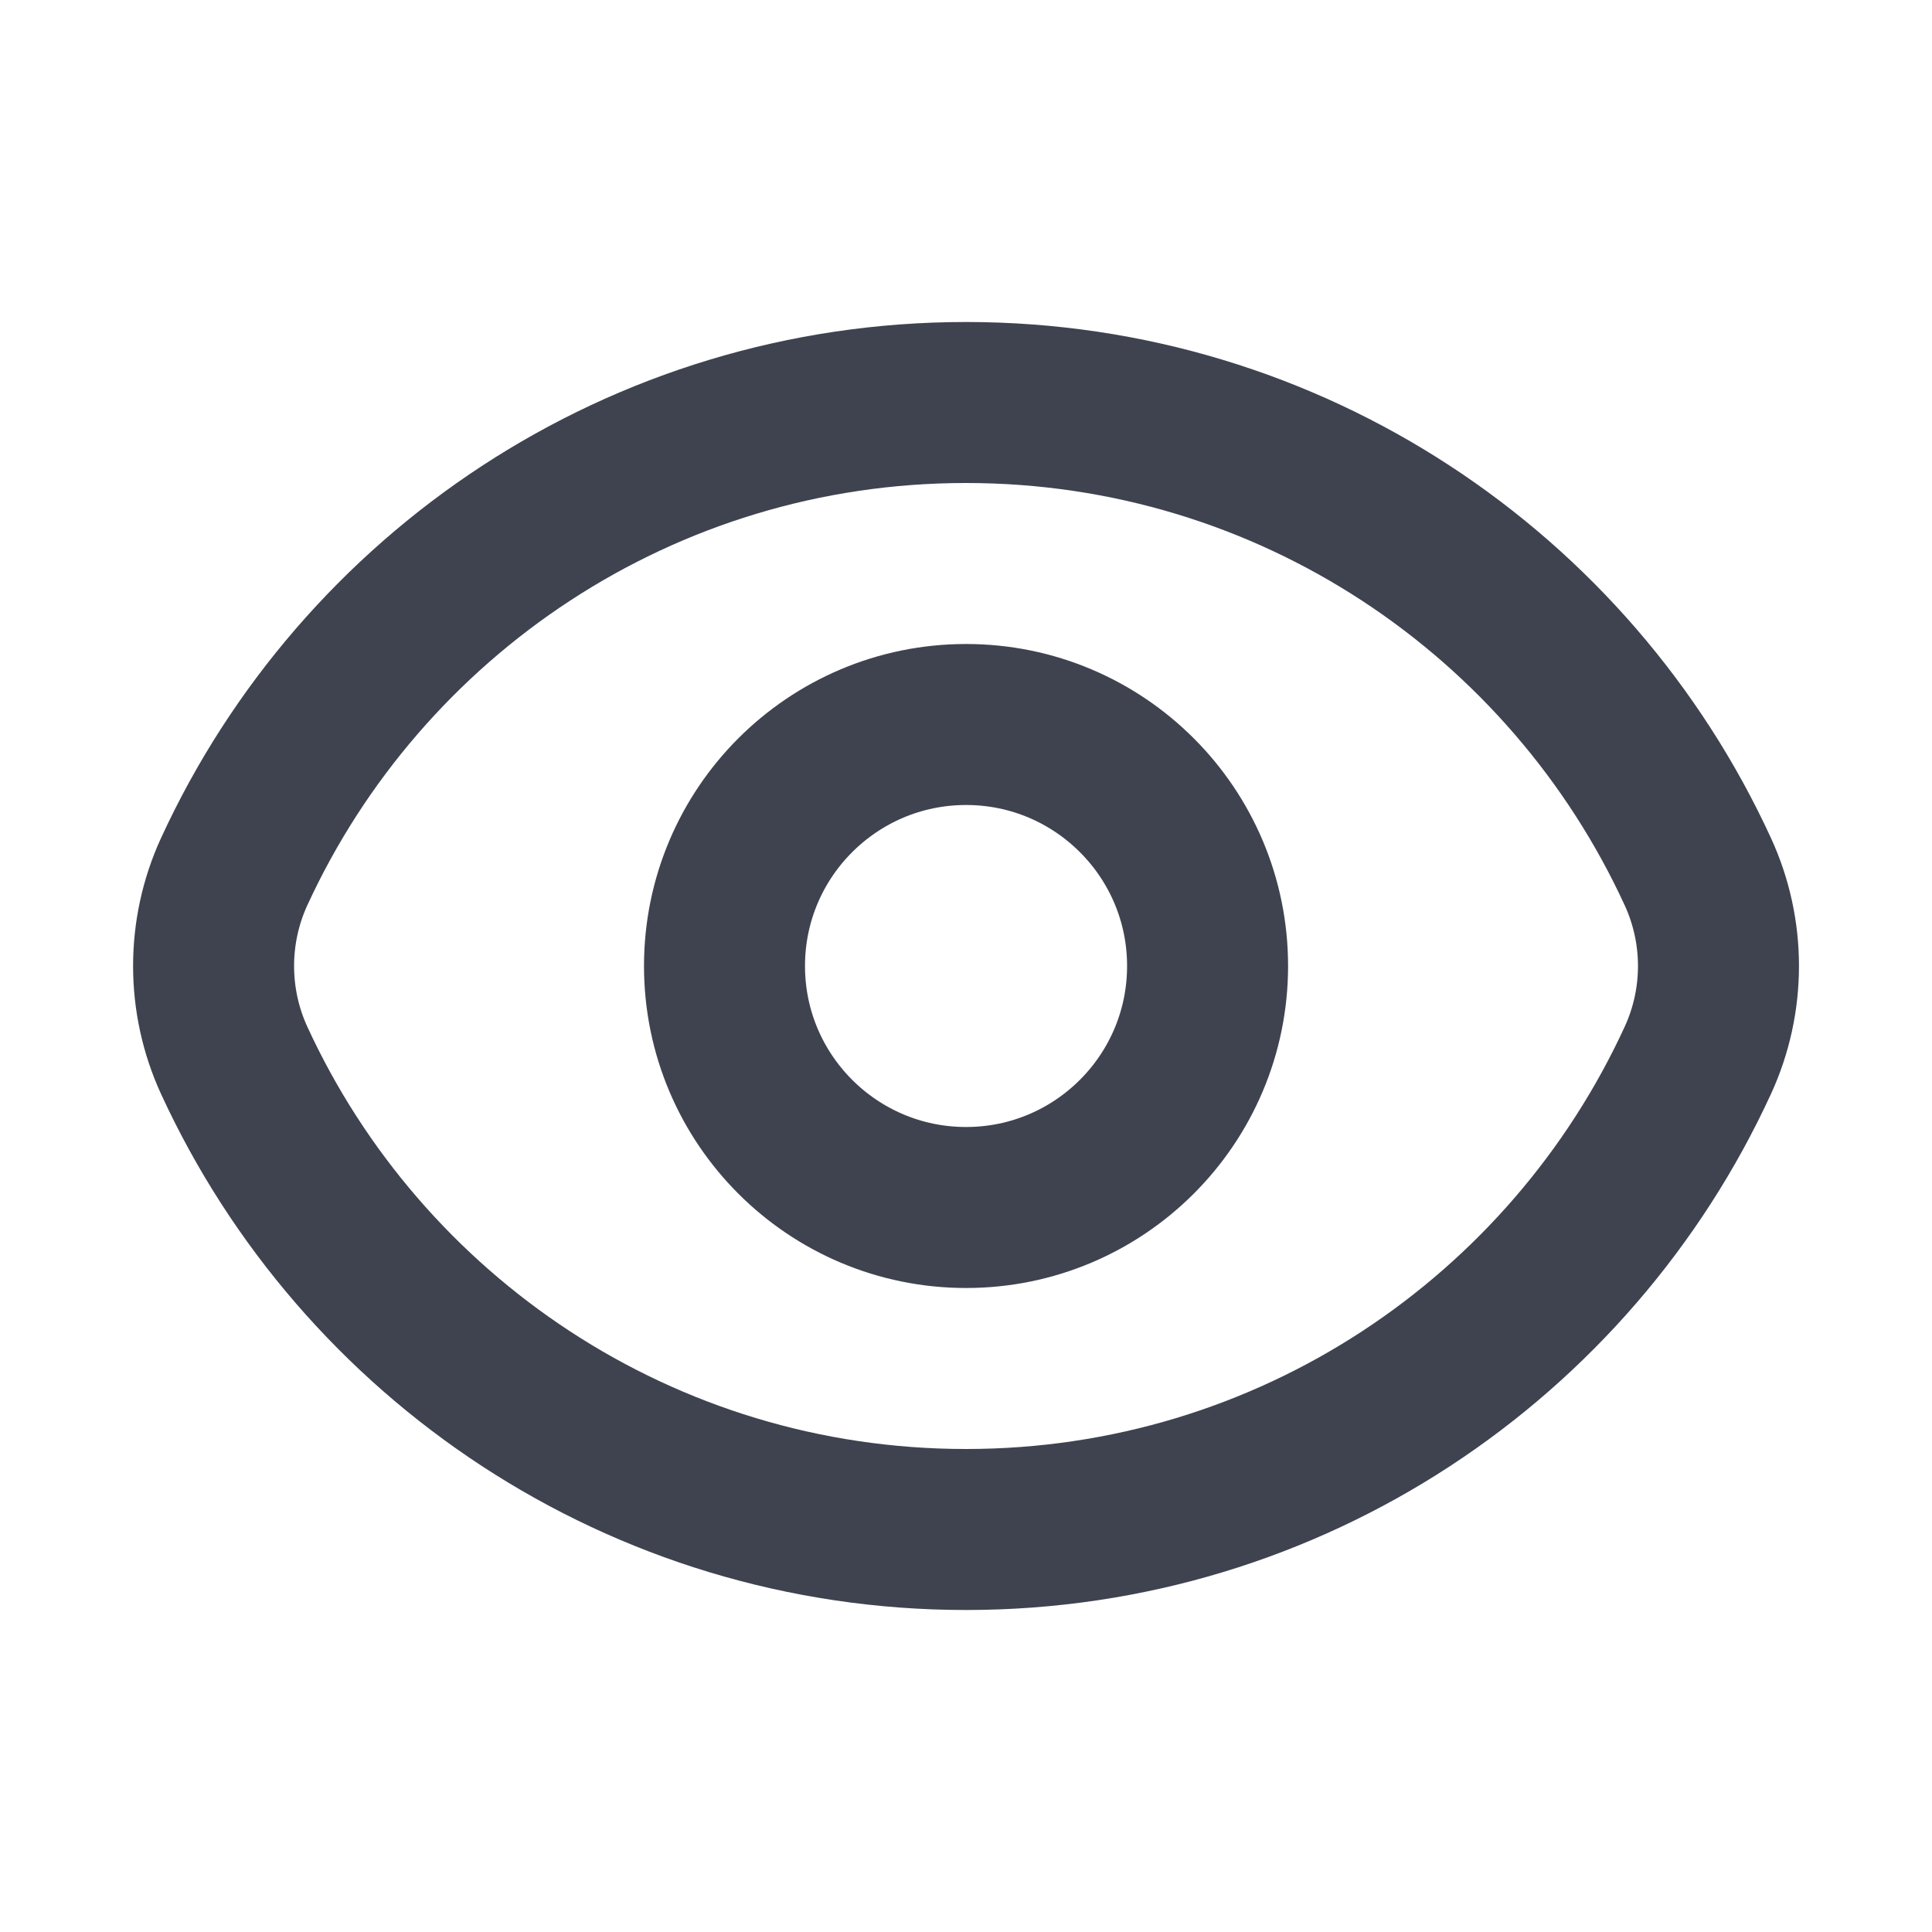
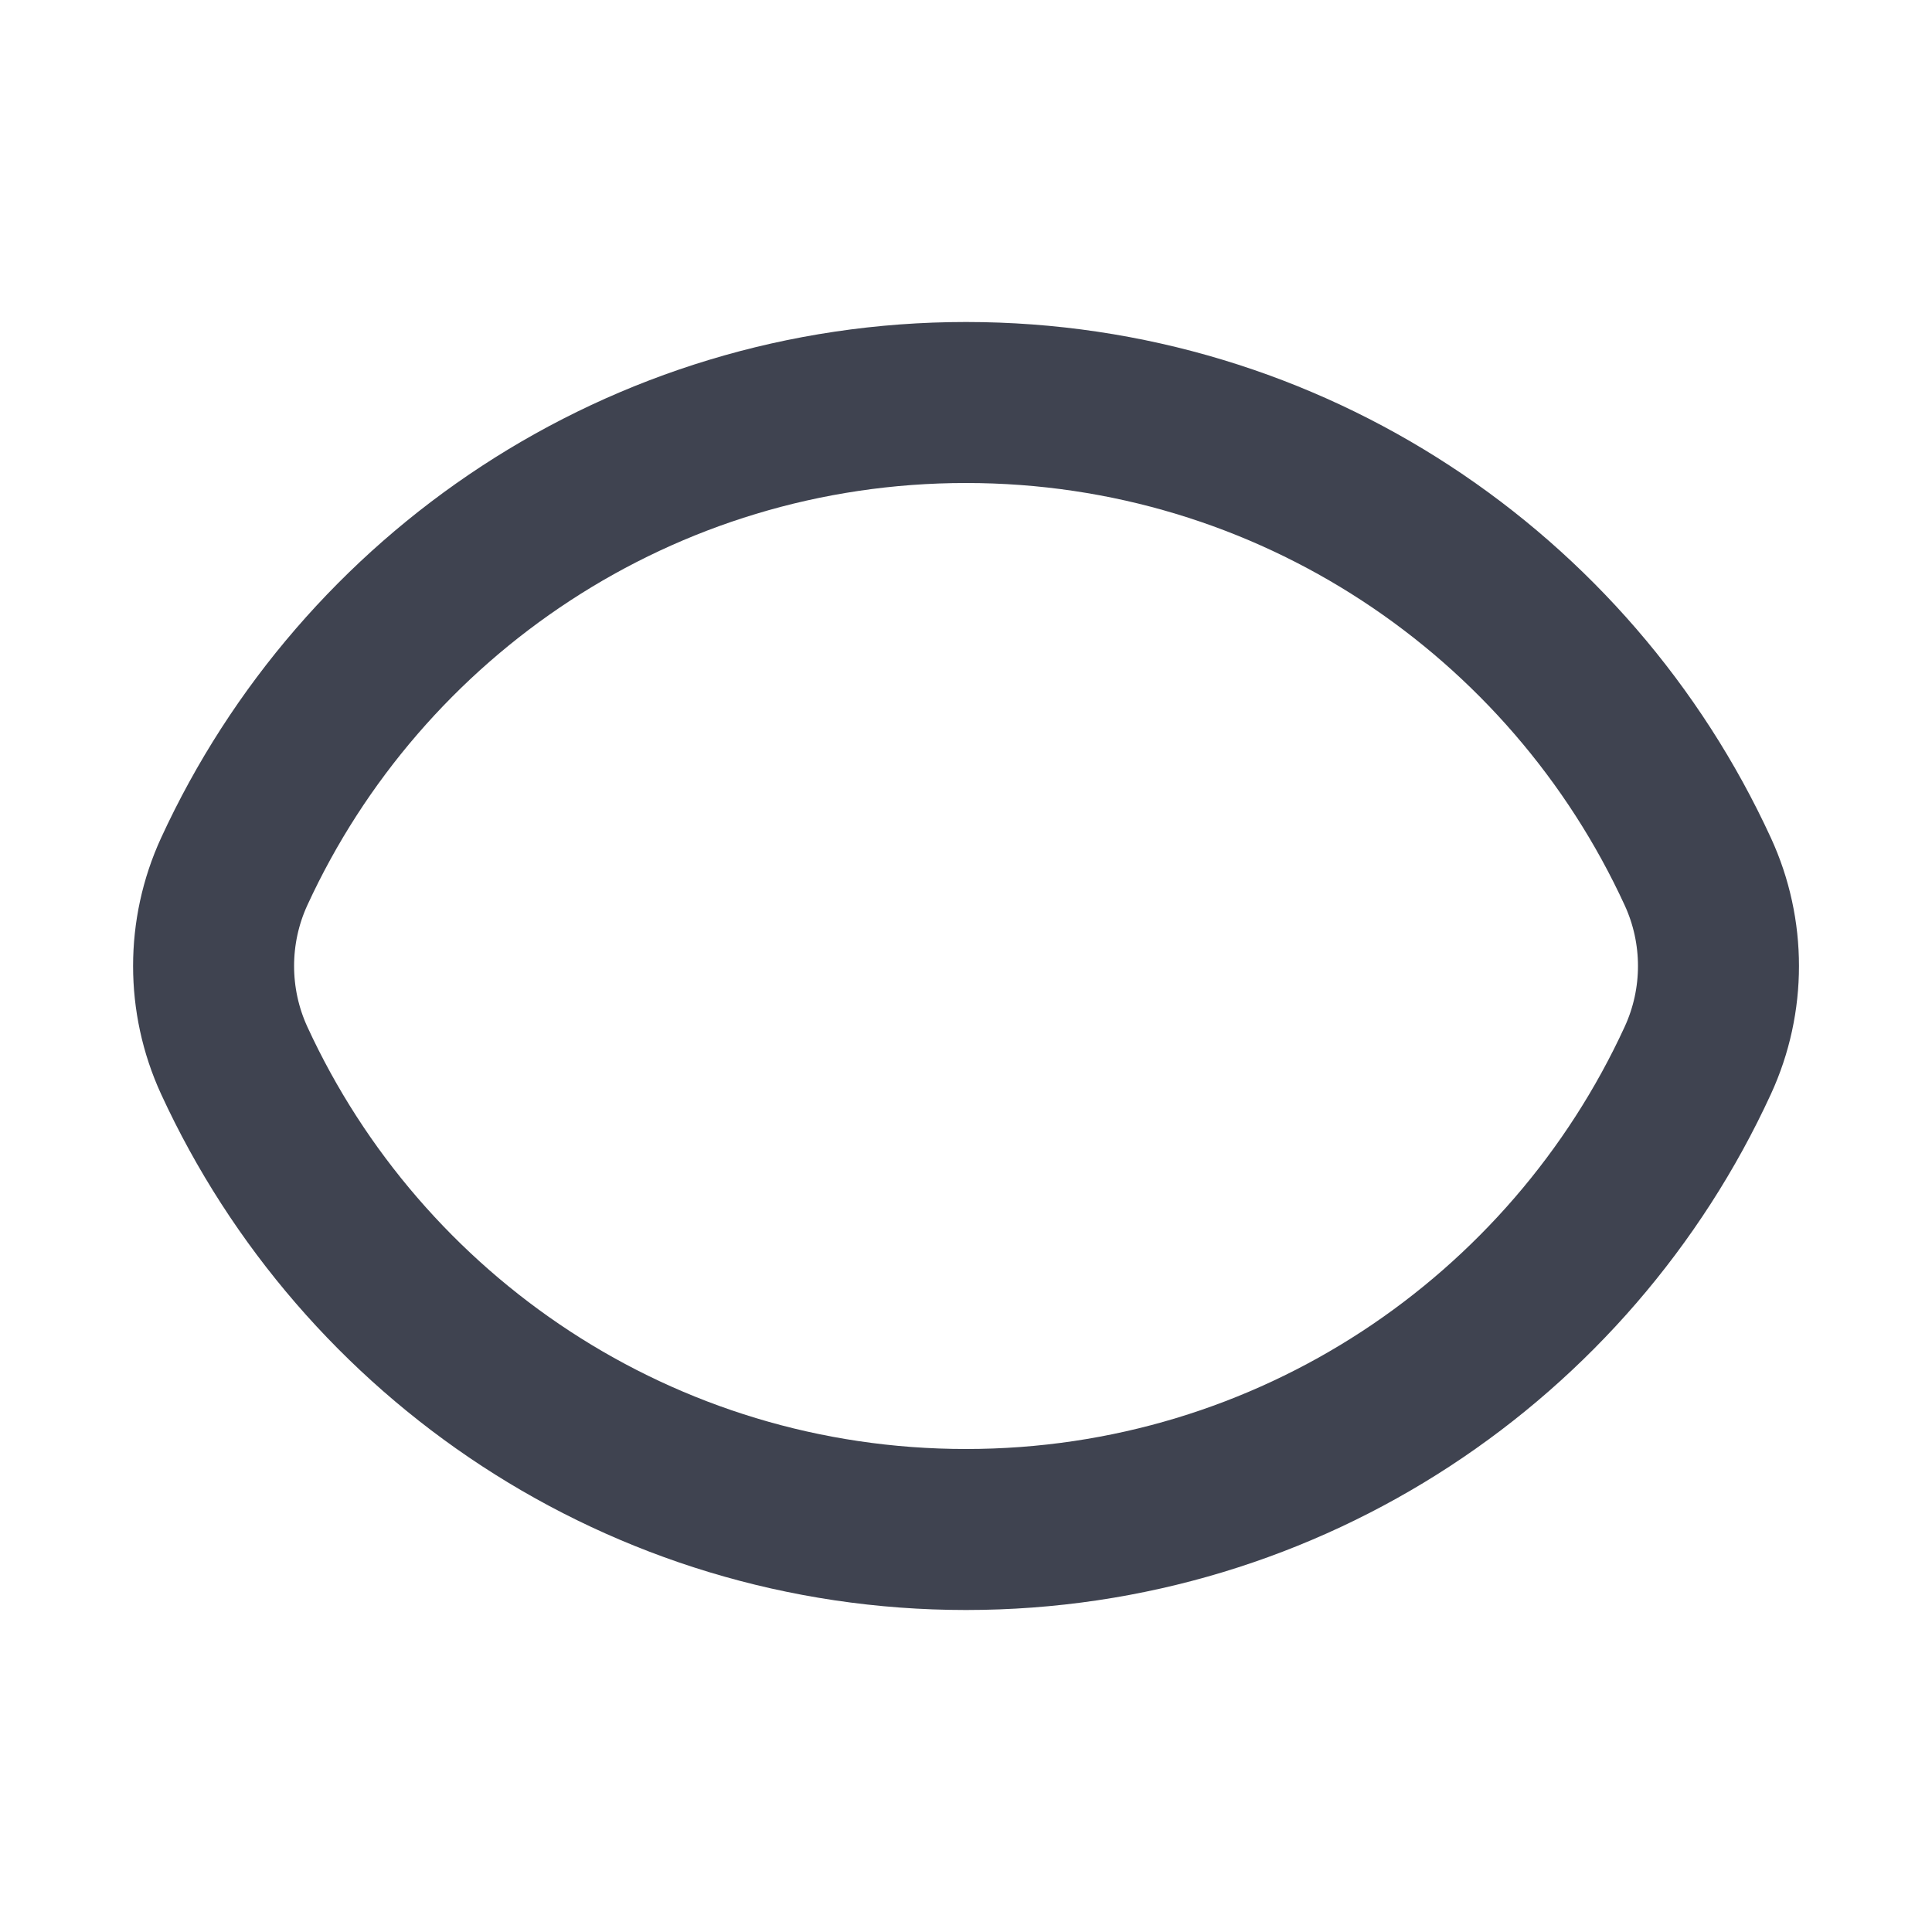
<svg xmlns="http://www.w3.org/2000/svg" width="24" height="24" viewBox="0 0 24 24" fill="none">
  <path d="M2.909 13.172C2.568 12.429 2.568 11.571 2.909 10.828C4.491 7.388 7.967 5 12 5C16.034 5 19.51 7.388 21.091 10.828C21.433 11.571 21.433 12.429 21.091 13.172C19.51 16.612 16.034 19 12 19C7.967 19 4.491 16.612 2.909 13.172Z" stroke="#3F4350" stroke-width="2" />
-   <path d="M15.001 12C15.001 13.657 13.657 15 12.001 15C10.344 15 9 13.657 9 12C9 10.343 10.344 9 12.001 9C13.657 9 15.001 10.343 15.001 12Z" stroke="#3F4350" stroke-width="2" />
</svg>